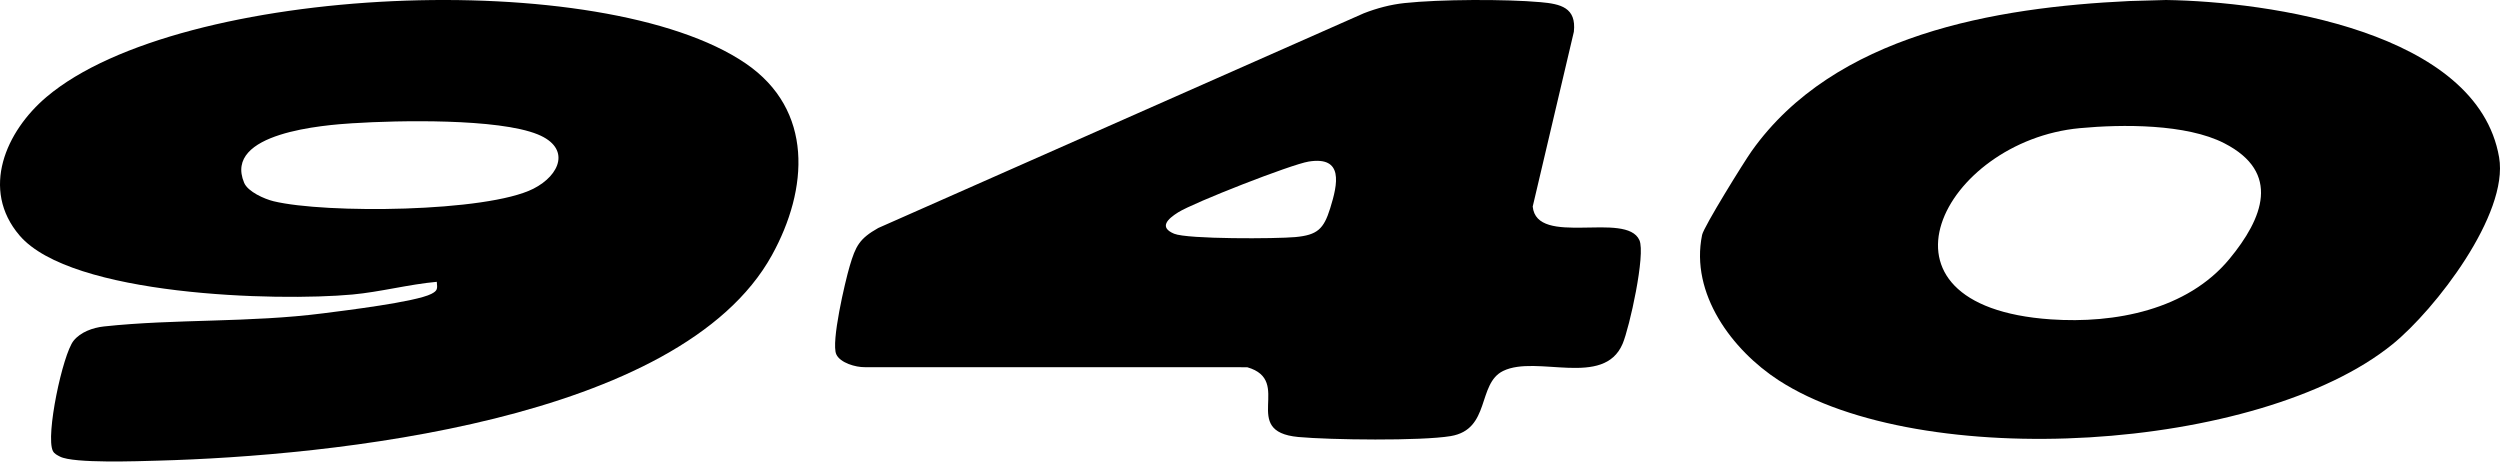
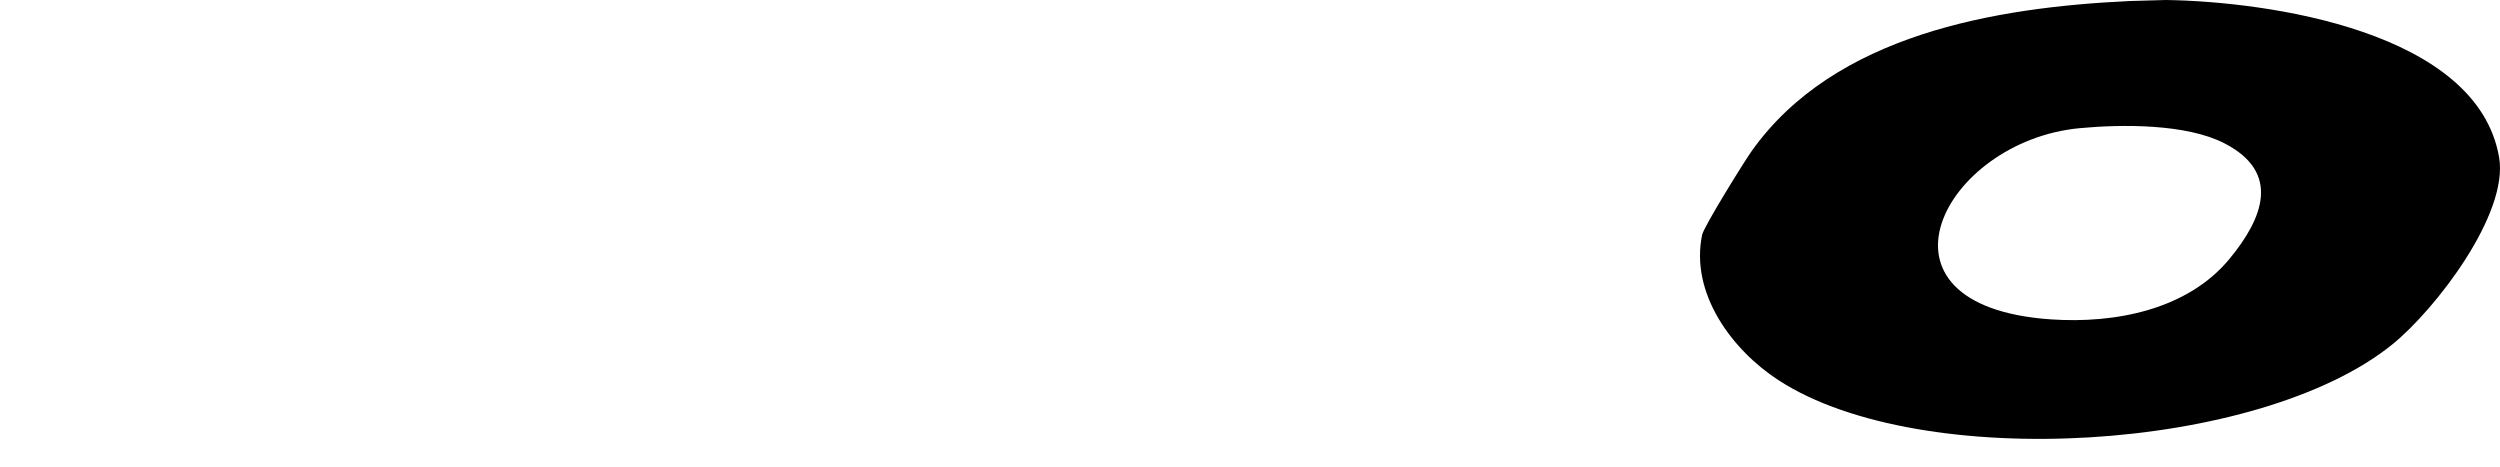
<svg xmlns="http://www.w3.org/2000/svg" width="450" height="84" viewBox="0 0 450 84" fill="none">
-   <path d="M252.816 0.551C259.17 -0.129 270.934 -0.176 277.306 0.39C280.91 0.712 283.773 1.355 283.295 5.718L275.889 37.173C276.582 44.516 292.721 37.948 295.094 43.228C296.236 45.773 293.307 58.98 292.064 61.894C288.668 69.838 276.612 63.819 270.569 66.769C265.859 69.064 268.345 77.294 261.119 78.498C255.769 79.392 239.415 79.189 233.695 78.659C223.031 77.663 232.906 68.515 224.501 66.102L155.66 66.09C154.04 66.12 151.231 65.321 150.532 63.777C149.557 61.632 152.116 50.708 152.94 47.919C154.016 44.277 154.686 42.96 158.081 41.041L245.482 2.392C247.831 1.475 250.306 0.819 252.816 0.551ZM235.572 29.08C232.415 29.587 214.884 36.452 212.057 38.228C210.15 39.426 208.584 40.922 211.345 42.072C213.748 43.073 229.761 42.99 233.163 42.674C237.132 42.305 238.267 41.232 239.433 37.495C240.808 33.091 241.884 28.073 235.572 29.08Z" fill="black" />
-   <path d="M78.623 50.726C73.556 51.187 68.478 52.547 63.424 53.015C49.832 54.267 12.821 53.273 3.519 42.383C-3.56 34.095 1.058 23.625 8.4 17.428C32.501 -2.925 108.506 -6.131 134.22 11.416C146.491 19.789 145.523 34.029 138.939 45.943C122.396 75.885 59.14 82.082 28.474 82.915C24.949 83.011 13.24 83.454 10.802 82.19C10.324 81.938 9.775 81.692 9.518 81.177C8.167 78.438 11.28 63.797 13.24 61.34C14.5 59.763 16.729 58.978 18.7 58.762C31.587 57.378 44.91 58.103 58.196 56.395C62.11 55.892 74.823 54.351 77.643 52.901C78.808 52.302 78.736 51.96 78.623 50.732V50.726ZM63.597 22.174C58.37 22.51 40.142 23.858 43.948 32.908C44.623 34.514 47.598 35.821 49.241 36.222C58.537 38.476 87.62 38.224 96.014 33.969C100.847 31.518 102.783 26.639 96.803 24.194C89.699 21.293 71.597 21.659 63.597 22.18V22.174Z" fill="black" />
  <path d="M383.31 0.186L389.881 0C408.303 0.279 445.944 5.601 449.842 28.337C451.595 38.566 438.353 55.713 430.669 61.954C406.759 81.371 345.82 85.103 320.163 68.457C311.779 63.014 304.2 52.866 306.378 42.281C306.681 40.808 313.929 29.123 315.304 27.19C330.218 6.195 359.144 1.327 383.31 0.186ZM374.361 23.068C349.77 25.367 334.343 55.107 369.17 57.488C380.653 58.274 393.703 55.8 401.306 46.601C407.324 39.317 410.651 31.061 400.38 25.787C393.54 22.27 381.981 22.351 374.361 23.068Z" fill="black" />
</svg>